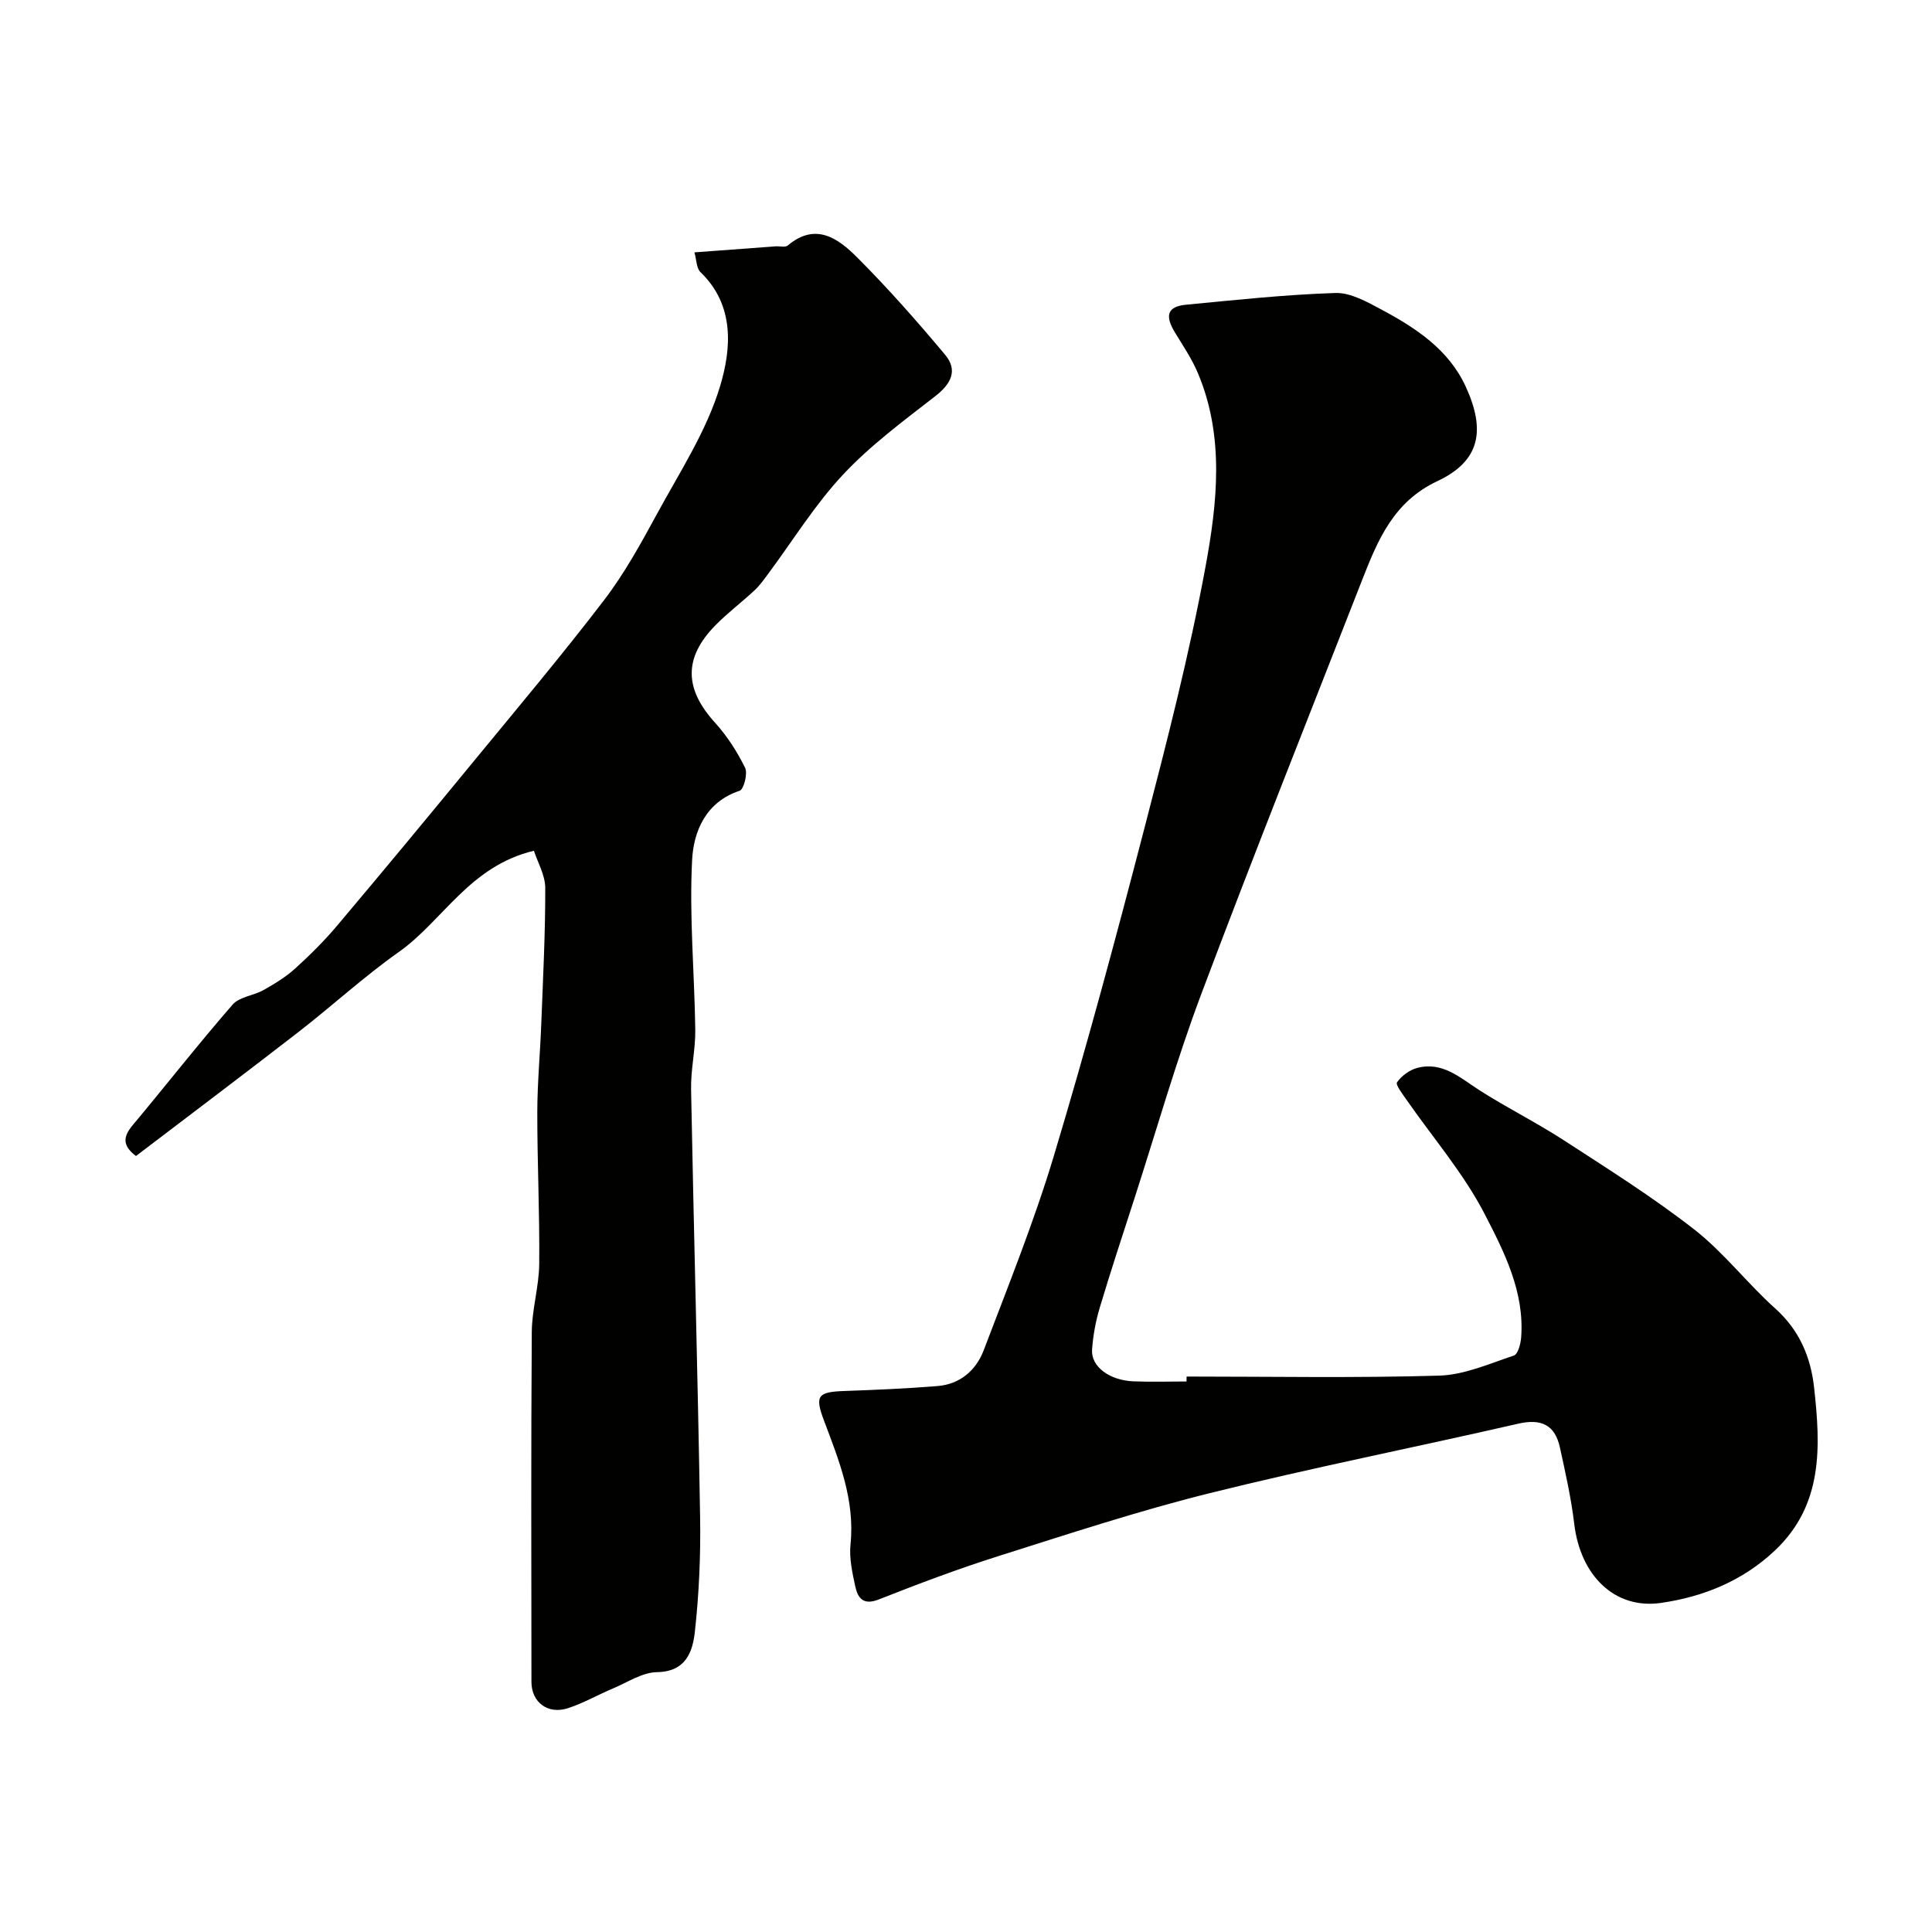
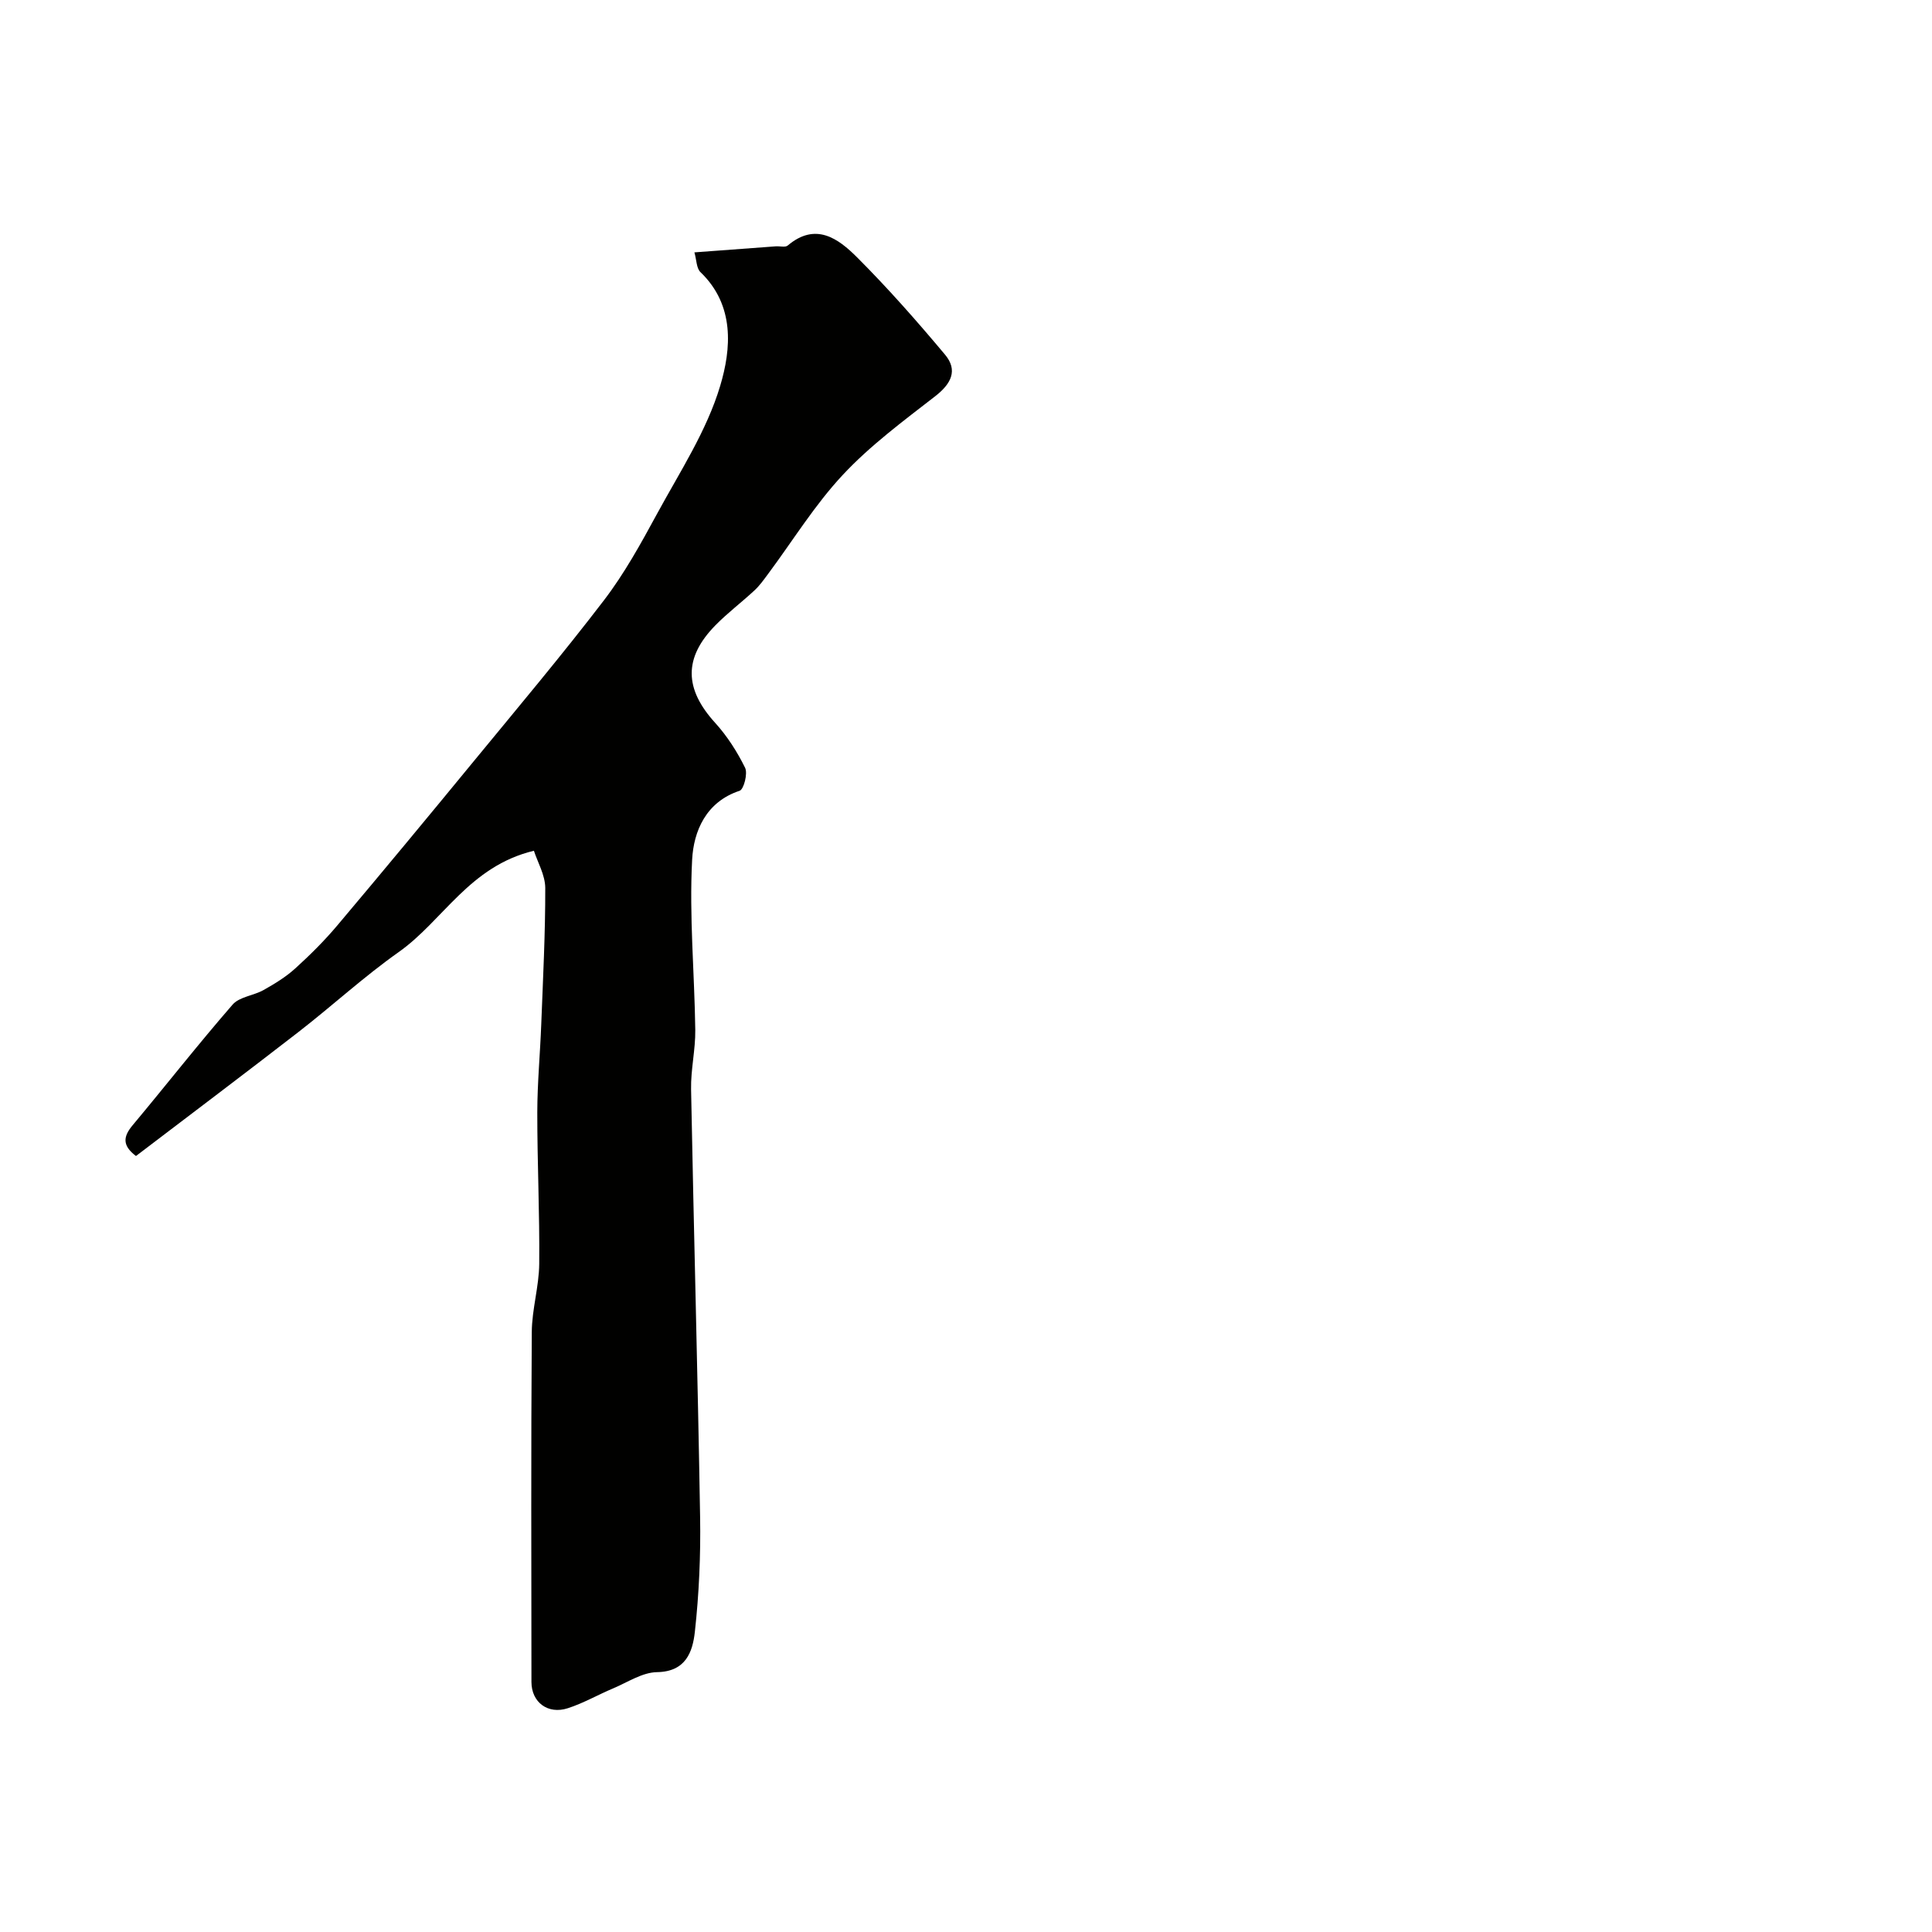
<svg xmlns="http://www.w3.org/2000/svg" enable-background="new 0 0 400 400" viewBox="0 0 400 400">
  <g fill="#010100">
-     <path d="m245.67 285c17.43 0 34.87.32 52.29-.19 5.21-.15 10.39-2.47 15.47-4.16.85-.28 1.41-2.43 1.51-3.76.71-9.42-3.51-17.7-7.55-25.52-4.36-8.45-10.75-15.84-16.22-23.72-.8-1.16-2.28-3.06-1.93-3.57.92-1.32 2.55-2.53 4.12-2.96 5.25-1.42 8.9 2 12.91 4.58 5.71 3.66 11.82 6.69 17.5 10.38 9.15 5.94 18.43 11.77 27.01 18.47 6.13 4.79 10.98 11.17 16.8 16.39 4.99 4.48 7.32 10.07 8.01 16.34 1.34 12.13 1.94 24.22-8.08 33.7-6.66 6.31-14.82 9.62-23.64 10.89-9.57 1.37-16.67-5.67-17.94-16.36-.63-5.31-1.82-10.57-2.96-15.8-1.02-4.7-3.86-6.05-8.65-4.95-21.25 4.88-42.66 9.11-63.81 14.37-14.8 3.68-29.33 8.47-43.88 13.07-8.34 2.64-16.55 5.74-24.69 8.95-3.19 1.26-4.33-.26-4.86-2.68-.62-2.86-1.29-5.89-.99-8.74.94-9.23-2.4-17.39-5.52-25.69-1.92-5.1-1.22-5.86 4.26-6.05 6.43-.23 12.86-.5 19.26-1.02 4.67-.37 7.99-3.26 9.57-7.4 5.09-13.38 10.46-26.7 14.57-40.39 6.74-22.42 12.82-45.05 18.71-67.71 4.66-17.94 9.29-35.93 12.65-54.14 2.44-13.24 3.95-26.95-1.57-40.06-1.24-2.96-3.08-5.67-4.76-8.43-2.14-3.52-1.56-5.38 2.29-5.75 10.3-.99 20.6-2.1 30.93-2.43 3.15-.1 6.57 1.85 9.55 3.44 7.14 3.82 13.94 8.29 17.45 15.98 4.15 9.07 2.95 15.39-5.92 19.55-8.99 4.22-12.28 12.11-15.5 20.34-11.19 28.64-22.59 57.21-33.41 86-5.14 13.7-9.15 27.82-13.65 41.76-2.48 7.68-5.02 15.35-7.33 23.08-.83 2.78-1.36 5.71-1.57 8.61-.25 3.49 3.58 6.37 8.56 6.57 3.66.15 7.33.03 11 .03.01-.36.01-.69.01-1.02z" />
-     <path d="m110.54 176.14c-13.39 3.21-18.79 14.48-28.01 20.99-7.21 5.09-13.75 11.12-20.74 16.54-11.1 8.6-22.32 17.05-33.64 25.67-2.86-2.17-2.67-4-.7-6.36 6.94-8.3 13.61-16.83 20.71-24.99 1.42-1.63 4.35-1.85 6.42-3.02 2.29-1.29 4.59-2.69 6.52-4.44 3.08-2.79 6.05-5.74 8.72-8.91 9.52-11.29 18.94-22.66 28.31-34.07 9.06-11.02 18.25-21.95 26.92-33.28 4.23-5.53 7.65-11.75 10.99-17.9 4.71-8.67 10.29-17.18 13.07-26.49 2.28-7.62 3.07-16.66-4.08-23.53-.85-.81-.81-2.54-1.26-4.1 6.03-.45 11.44-.86 16.86-1.25.83-.06 1.95.26 2.45-.16 5.79-4.9 10.46-1.47 14.37 2.44 6.4 6.4 12.41 13.22 18.22 20.16 2.69 3.22 1.27 6.02-2.04 8.59-6.61 5.13-13.44 10.19-19.12 16.27-5.82 6.22-10.36 13.64-15.48 20.52-.88 1.18-1.74 2.41-2.81 3.4-2.65 2.47-5.57 4.66-8.1 7.24-6.63 6.75-6.44 13.18-.06 20.19 2.49 2.74 4.56 5.98 6.2 9.3.59 1.19-.26 4.48-1.13 4.77-7.01 2.31-9.52 8.43-9.83 14.25-.62 11.71.49 23.51.65 35.27.05 4.09-.95 8.2-.87 12.29.56 29.52 1.38 59.04 1.87 88.57.13 7.92-.22 15.9-1.09 23.78-.46 4.1-1.85 8.23-7.84 8.32-3.04.05-6.08 2.1-9.07 3.36-3.15 1.32-6.16 3.07-9.39 4.11-4.14 1.34-7.52-1.24-7.53-5.42-.02-24.15-.1-48.31.07-72.46.03-4.72 1.5-9.42 1.54-14.14.1-10.44-.41-20.89-.4-31.34.01-6.08.59-12.16.82-18.24.36-9.42.85-18.84.83-28.26-.03-2.67-1.6-5.33-2.35-7.67z" />
+     <path d="m110.54 176.14c-13.39 3.21-18.79 14.48-28.01 20.99-7.21 5.09-13.75 11.12-20.74 16.54-11.1 8.6-22.32 17.05-33.64 25.67-2.86-2.17-2.67-4-.7-6.36 6.94-8.3 13.61-16.83 20.71-24.99 1.42-1.63 4.35-1.85 6.42-3.02 2.29-1.29 4.59-2.69 6.52-4.44 3.08-2.79 6.05-5.74 8.72-8.91 9.52-11.29 18.94-22.66 28.31-34.07 9.06-11.02 18.25-21.95 26.92-33.28 4.23-5.53 7.65-11.75 10.99-17.9 4.71-8.67 10.29-17.18 13.07-26.49 2.28-7.62 3.07-16.66-4.08-23.53-.85-.81-.81-2.54-1.26-4.1 6.03-.45 11.44-.86 16.86-1.25.83-.06 1.95.26 2.45-.16 5.79-4.9 10.46-1.47 14.37 2.44 6.4 6.4 12.41 13.22 18.22 20.16 2.69 3.22 1.27 6.02-2.04 8.59-6.61 5.13-13.44 10.19-19.12 16.27-5.82 6.22-10.36 13.64-15.48 20.52-.88 1.18-1.74 2.41-2.81 3.4-2.65 2.47-5.57 4.66-8.1 7.24-6.63 6.75-6.44 13.18-.06 20.19 2.49 2.74 4.56 5.98 6.2 9.3.59 1.19-.26 4.48-1.13 4.77-7.01 2.31-9.52 8.43-9.83 14.25-.62 11.71.49 23.51.65 35.27.05 4.09-.95 8.2-.87 12.29.56 29.52 1.38 59.04 1.87 88.57.13 7.92-.22 15.9-1.09 23.78-.46 4.1-1.85 8.23-7.84 8.32-3.04.05-6.08 2.1-9.07 3.36-3.15 1.32-6.16 3.07-9.39 4.11-4.14 1.34-7.52-1.24-7.53-5.42-.02-24.15-.1-48.31.07-72.46.03-4.72 1.5-9.42 1.54-14.14.1-10.44-.41-20.89-.4-31.34.01-6.08.59-12.16.82-18.24.36-9.42.85-18.84.83-28.26-.03-2.67-1.6-5.33-2.35-7.67" />
  </g>
</svg>